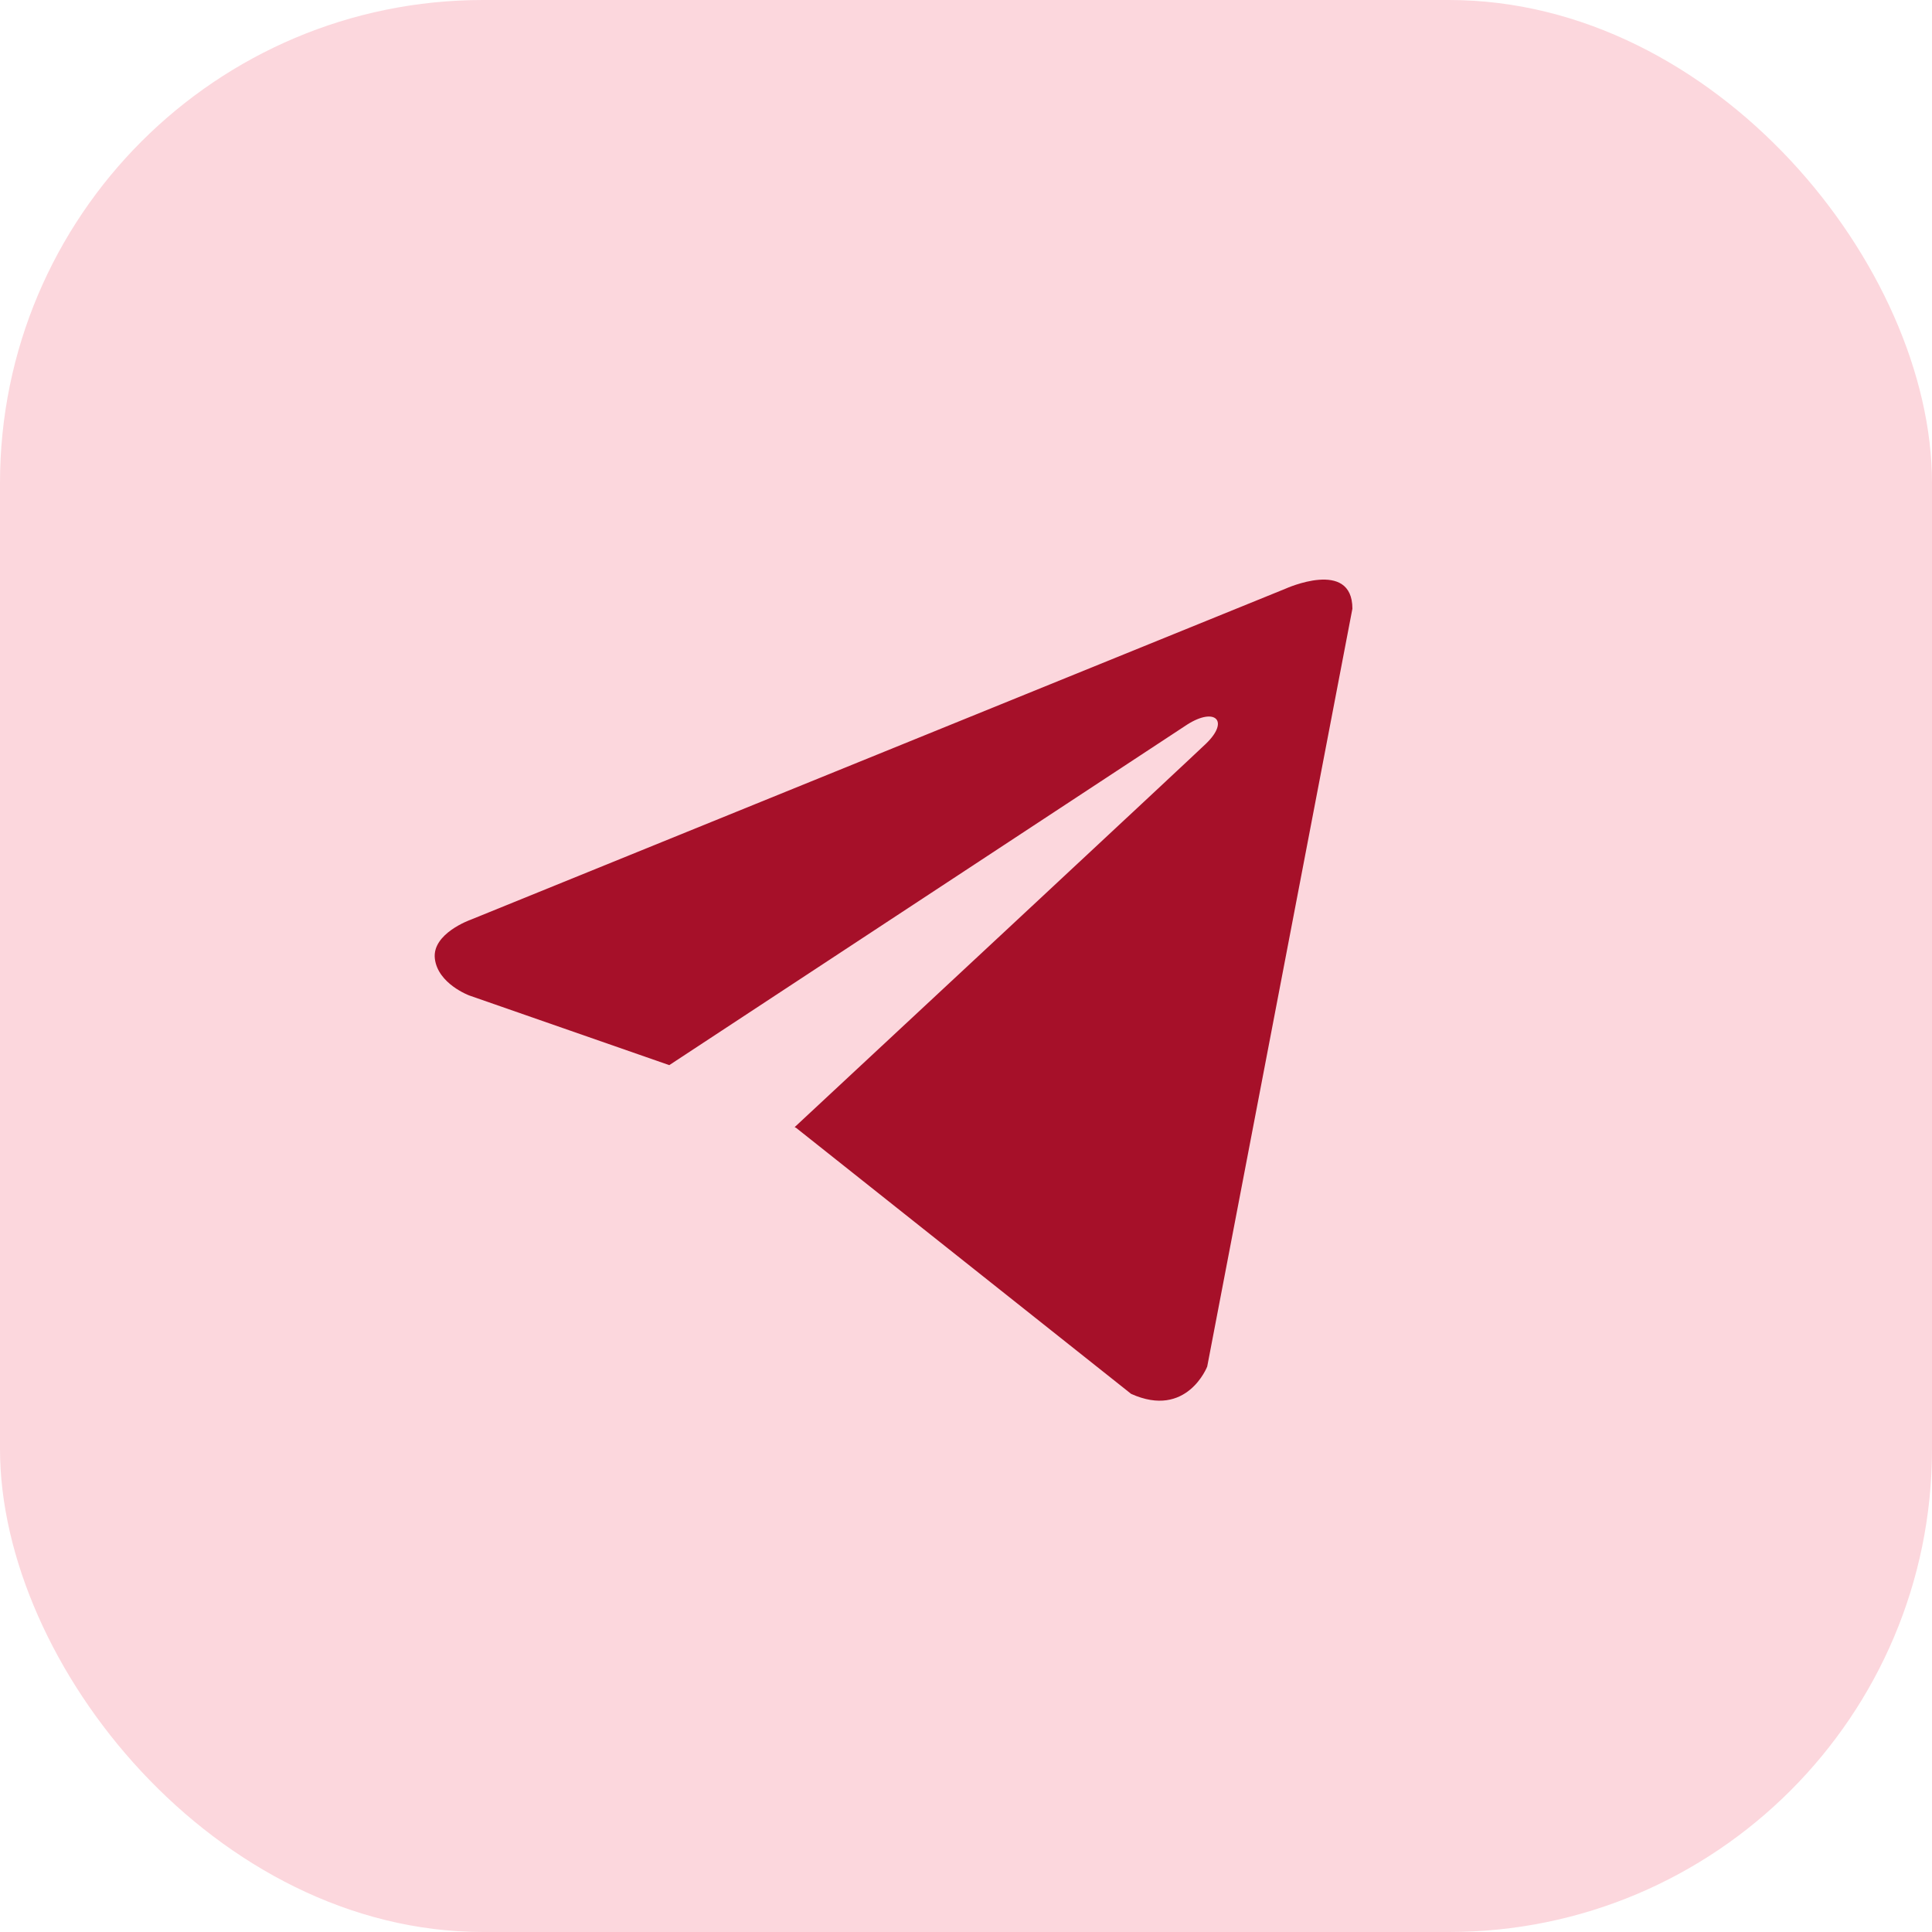
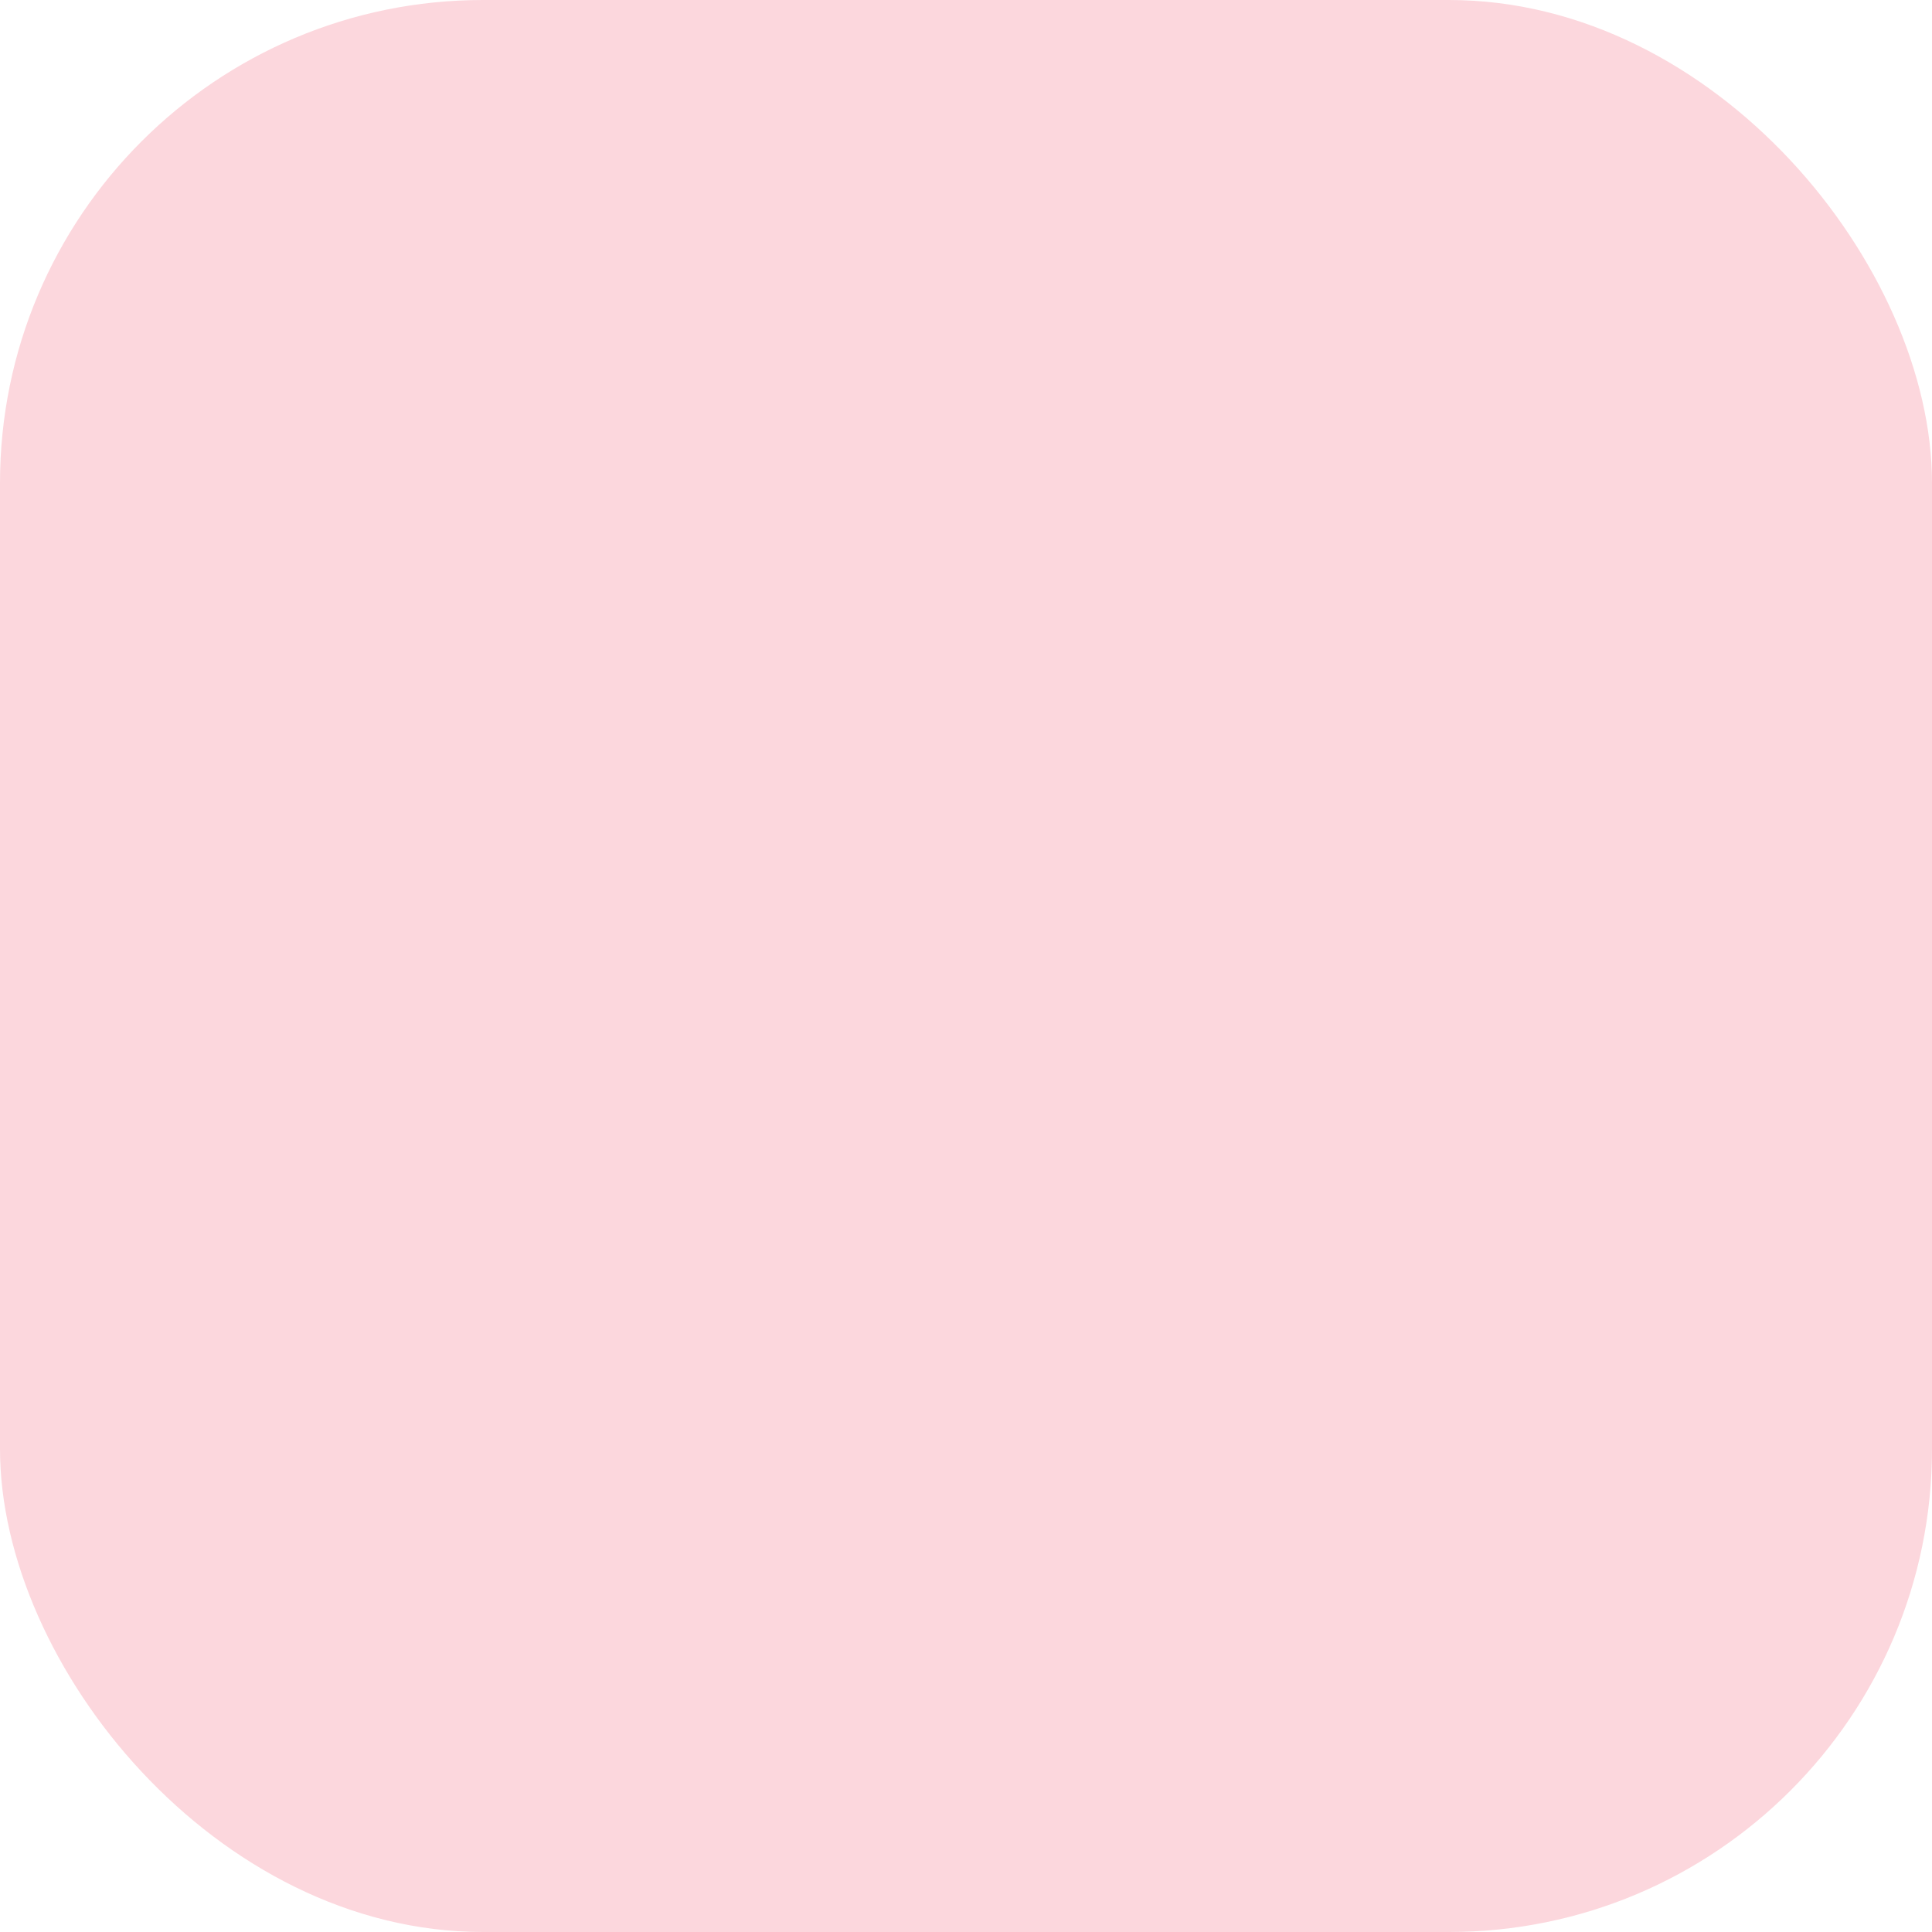
<svg xmlns="http://www.w3.org/2000/svg" width="48" height="48" viewBox="0 0 48 48" fill="none">
  <g clip-path="url(#clip0_6791_44985)">
    <rect width="48" height="48" rx="12" fill="#FCD7DD" />
-     <path d="M33.6 15.123L29.993 33.951C29.993 33.951 29.489 35.256 28.102 34.63L19.781 28.023L19.743 28.003C20.867 26.958 29.583 18.843 29.964 18.475C30.553 17.905 30.187 17.566 29.503 17.997L16.628 26.463L11.661 24.733C11.661 24.733 10.879 24.445 10.804 23.819C10.728 23.192 11.687 22.853 11.687 22.853L31.936 14.627C31.936 14.627 33.6 13.869 33.6 15.123V15.123Z" fill="#A61029" />
  </g>
  <defs>
    <clipPath id="clip0_6791_44985">
      <rect width="48" height="48" rx="12" fill="white" />
    </clipPath>
  </defs>
</svg>